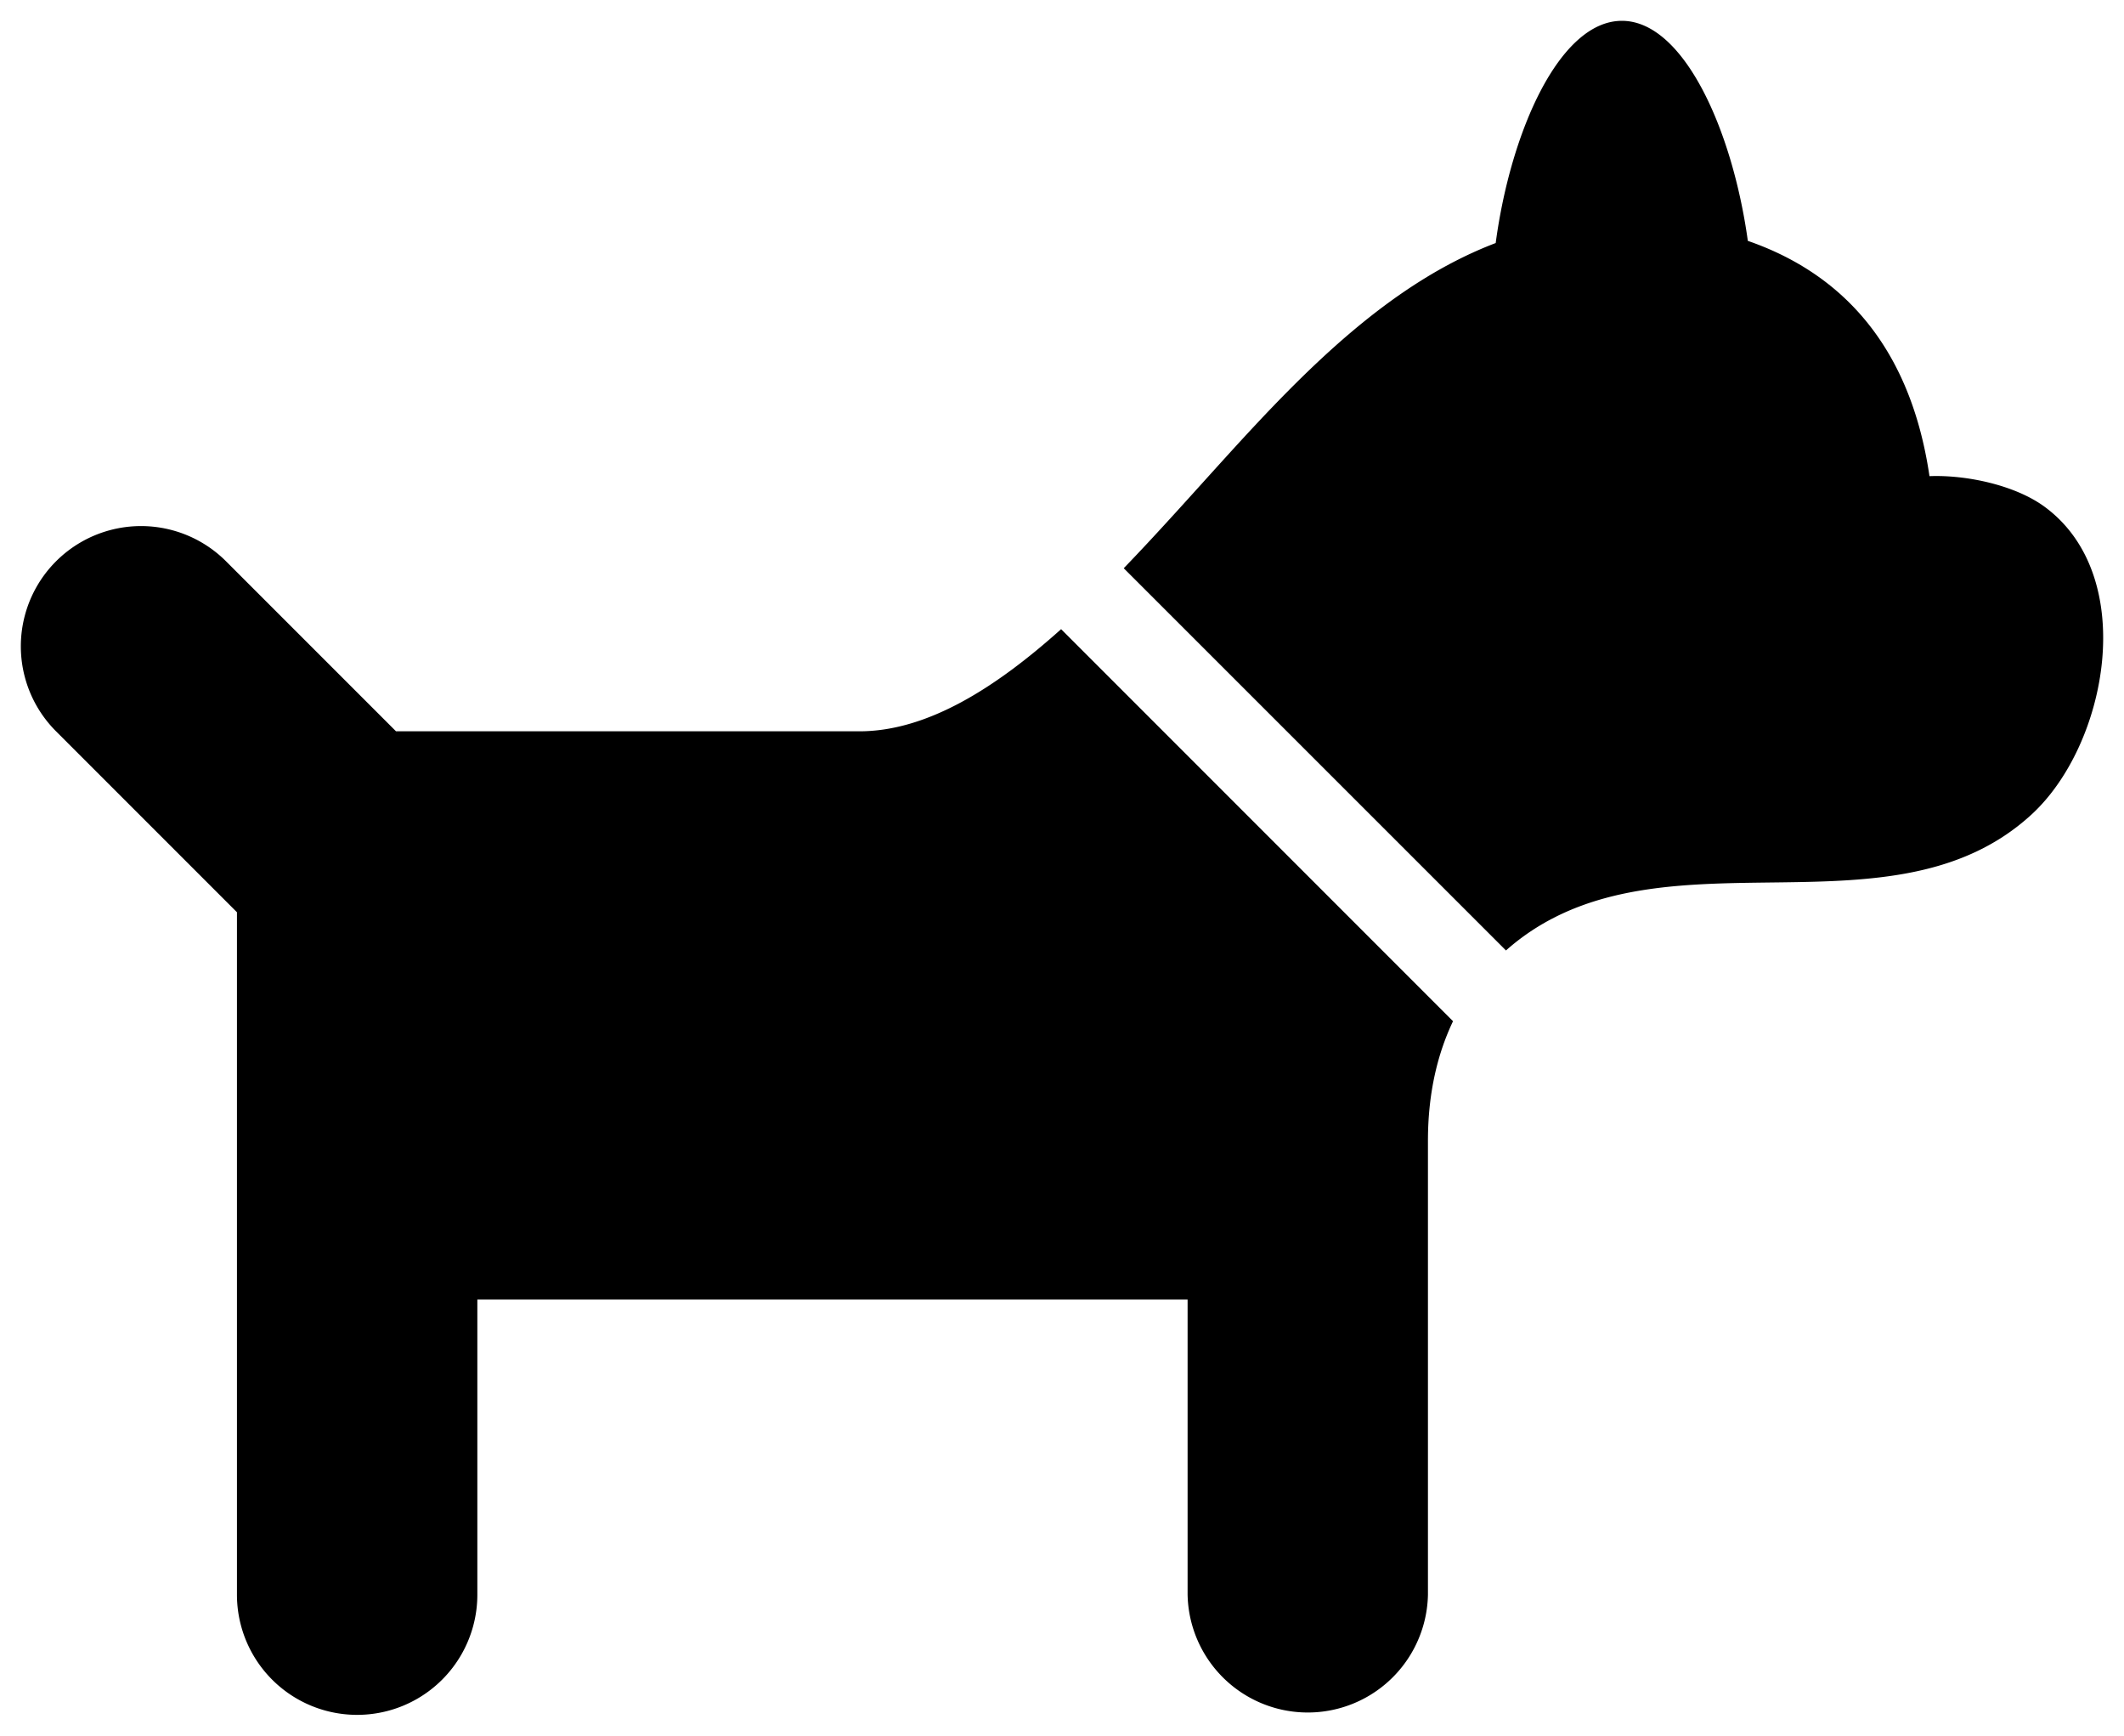
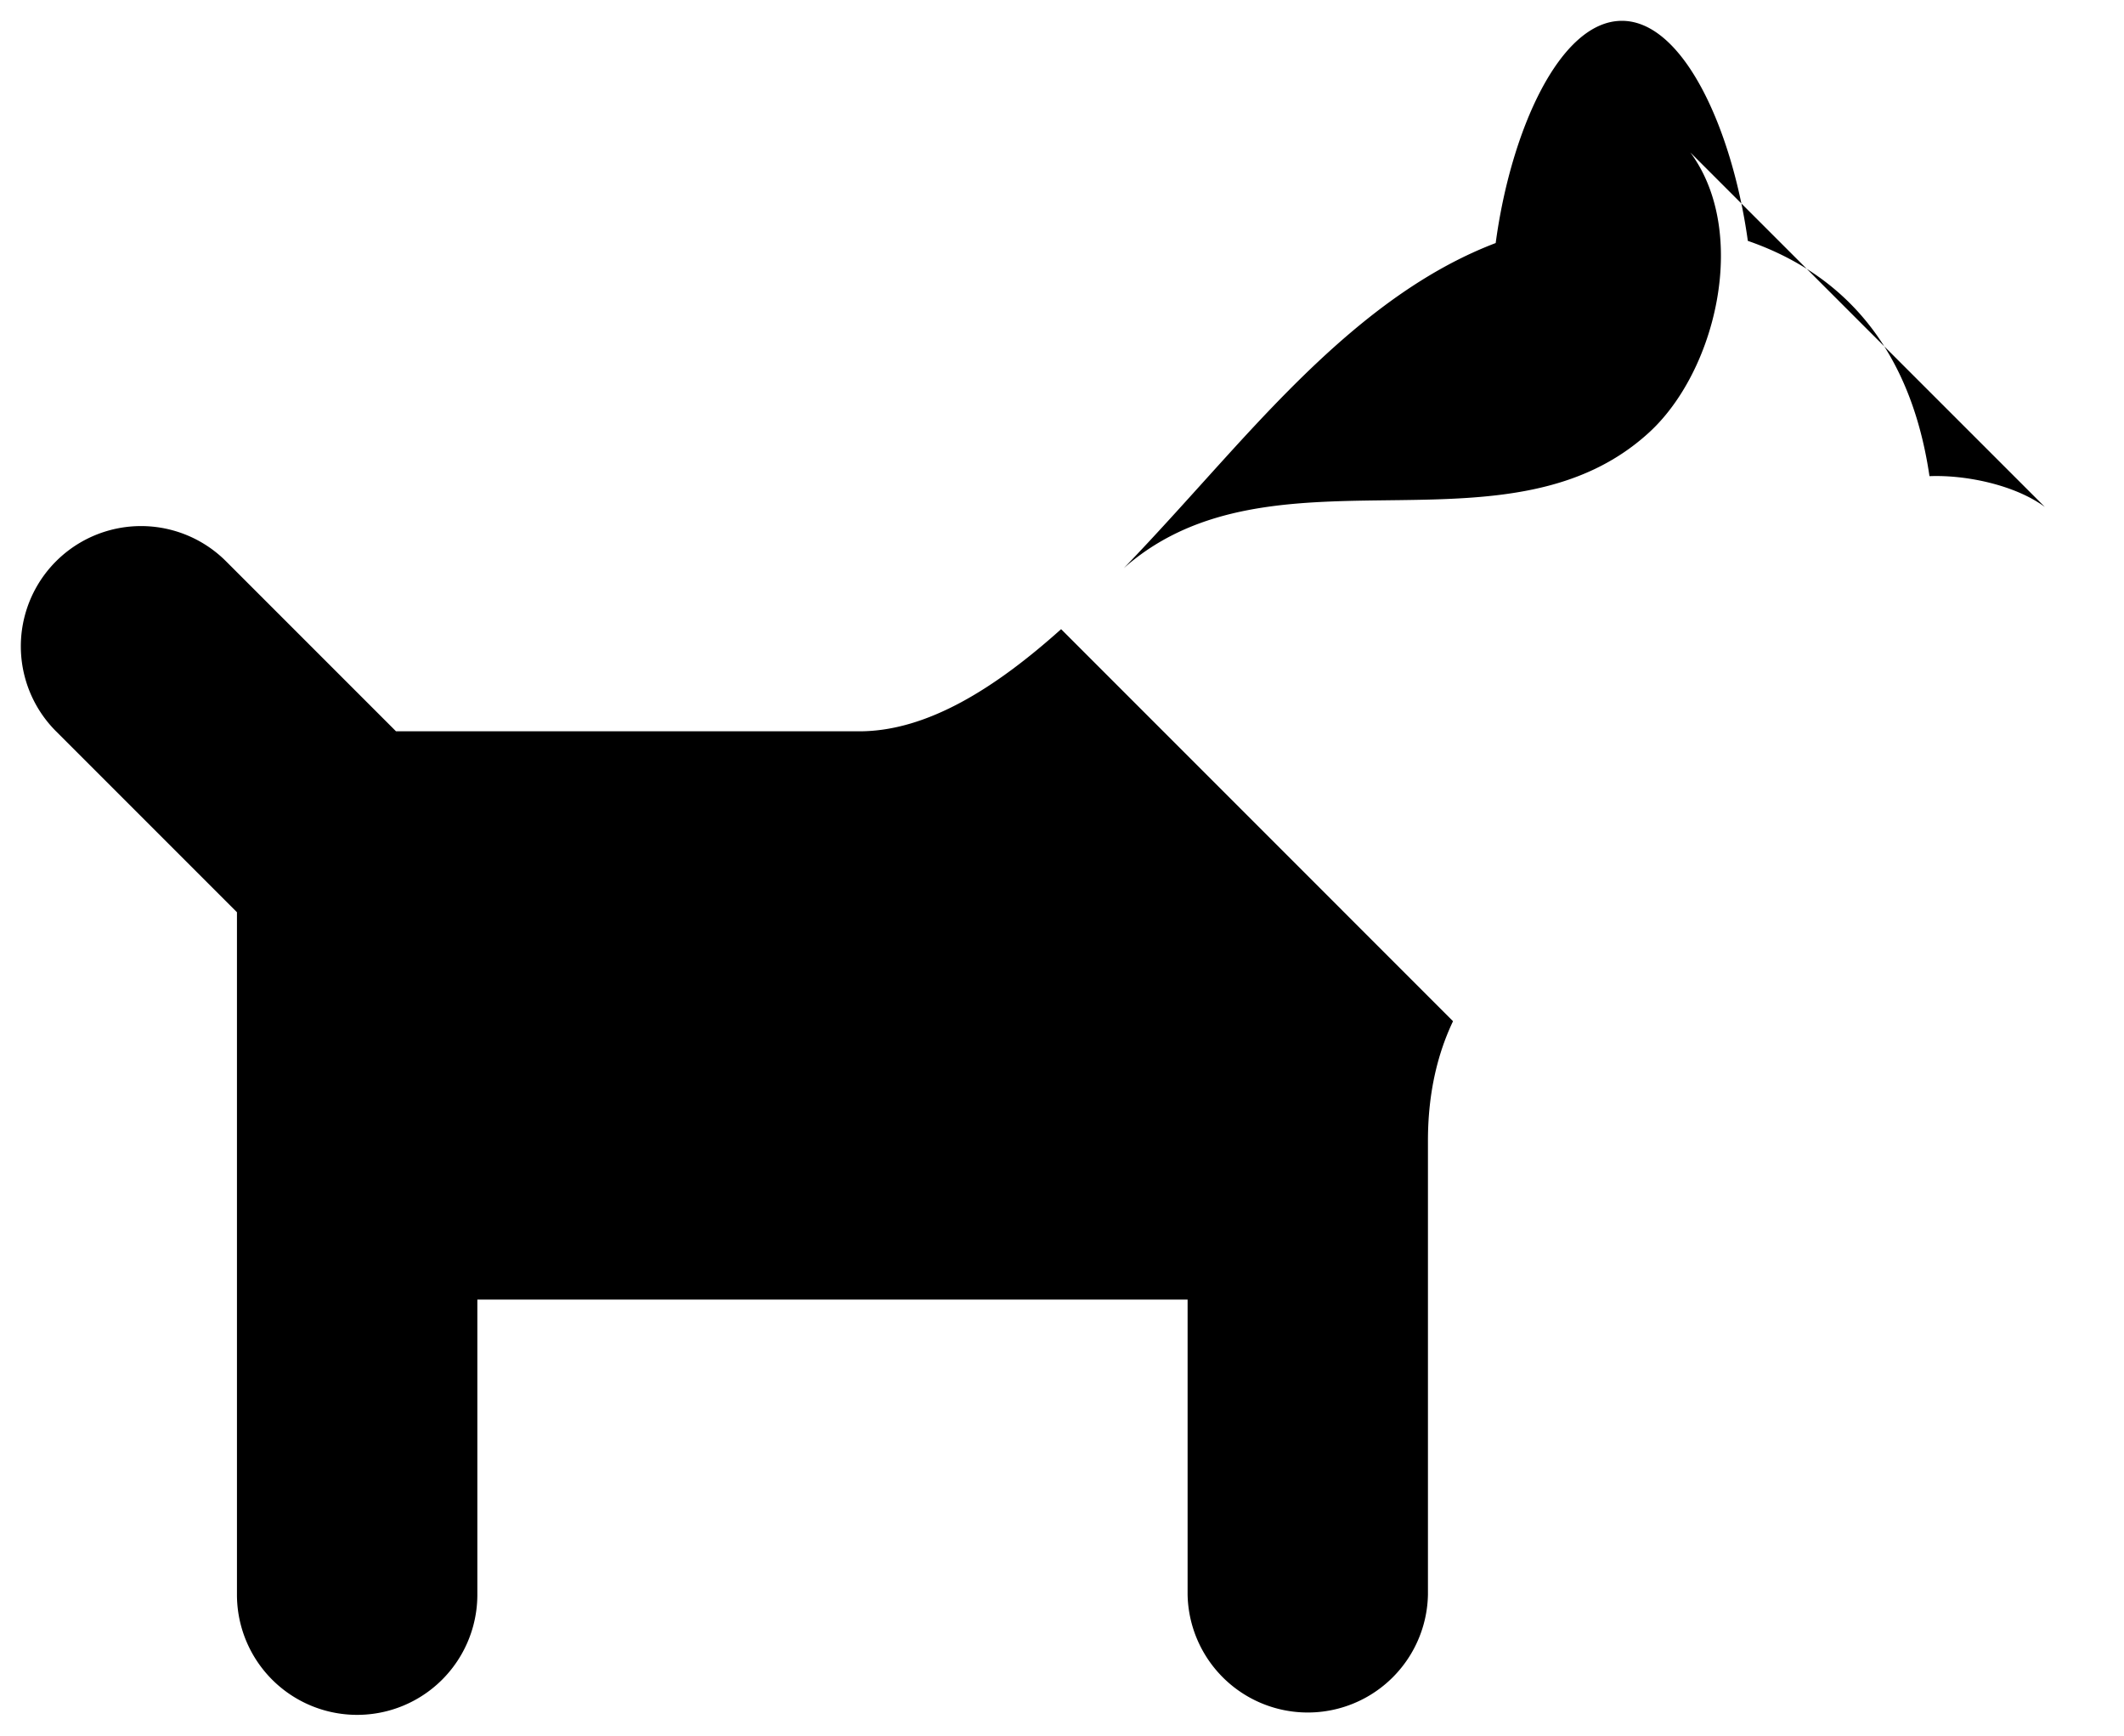
<svg xmlns="http://www.w3.org/2000/svg" width="2400" height="1960.937" color-interpolation-filters="sRGB" version="1.0" viewBox="112.625 78.121 114.75 93.757">
  <g transform="translate(113.75 79.246)">
-     <path fill="none" d="M0 0h112.5v91.507H0z" class="image-rect" />
    <svg width="112.5" height="91.507" class="image-svg-svg primary" filter="url(#a)" overflow="visible">
      <svg enable-background="new 0 0 100 100" viewBox="4.999 13.396 90.001 73.207">
-         <path d="M41.238 44.099H21.215l-7.347-7.347a5.195 5.195 0 1 0-7.347 7.347l7.819 7.819v29.49a5.195 5.195 0 0 0 10.39 0V68.657h30.698v12.751a5.195 5.195 0 0 0 10.388 0V61.793c0-2.146.453-3.842 1.084-5.166L49.961 39.685c-2.832 2.539-5.785 4.414-8.723 4.414zm51.242-9.695c-1.285-.949-3.41-1.394-4.987-1.331-.906-6.153-4.304-8.941-7.851-10.168-.666-4.817-2.783-9.509-5.443-9.509-2.678 0-4.803 4.738-5.455 9.603-4.563 1.736-8.246 5.492-11.604 9.186-1.422 1.563-2.92 3.258-4.472 4.867L69.189 53.57c.272-.244.529-.444.752-.606 6.429-4.664 16.012.186 21.957-5.264 3.297-3.022 4.657-10.288.582-13.296z" />
+         <path d="M41.238 44.099H21.215l-7.347-7.347a5.195 5.195 0 1 0-7.347 7.347l7.819 7.819v29.49a5.195 5.195 0 0 0 10.39 0V68.657h30.698v12.751a5.195 5.195 0 0 0 10.388 0V61.793c0-2.146.453-3.842 1.084-5.166L49.961 39.685c-2.832 2.539-5.785 4.414-8.723 4.414zm51.242-9.695c-1.285-.949-3.41-1.394-4.987-1.331-.906-6.153-4.304-8.941-7.851-10.168-.666-4.817-2.783-9.509-5.443-9.509-2.678 0-4.803 4.738-5.455 9.603-4.563 1.736-8.246 5.492-11.604 9.186-1.422 1.563-2.92 3.258-4.472 4.867c.272-.244.529-.444.752-.606 6.429-4.664 16.012.186 21.957-5.264 3.297-3.022 4.657-10.288.582-13.296z" />
      </svg>
    </svg>
    <defs>
      <filter id="a">
        <feColorMatrix class="icon-feColorMatrix" values="0 0 0 0 0.184 0 0 0 0 0.703 0 0 0 0 0.996 0 0 0 1 0" />
      </filter>
    </defs>
  </g>
</svg>